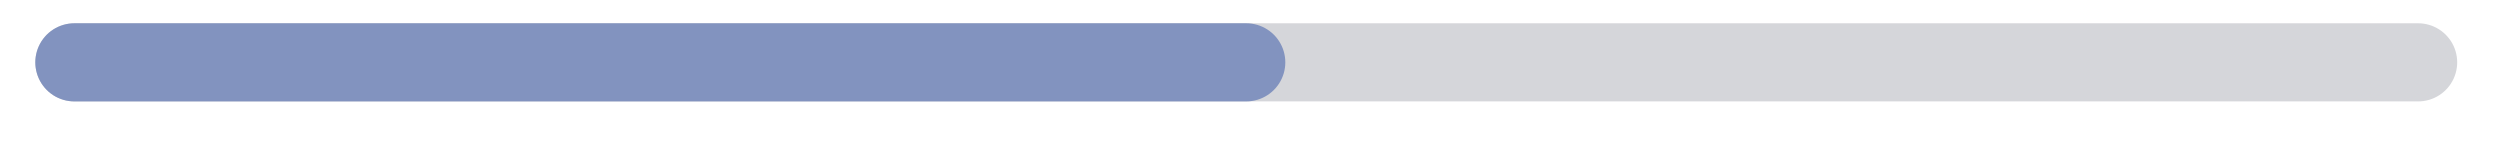
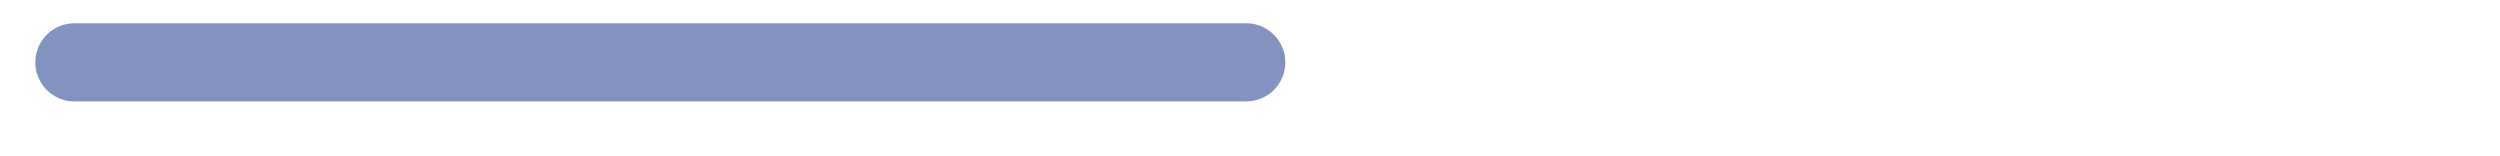
<svg xmlns="http://www.w3.org/2000/svg" width="64" height="4" viewBox="0 0 64 4" fill="none">
-   <path d="M1.904 1.596H61.904" stroke="#303646" stroke-opacity="0.2" stroke-width="2" stroke-linecap="round" />
  <path d="M1.904 1.596H31.904" stroke="#8293BF" stroke-width="2" stroke-linecap="round" />
</svg>